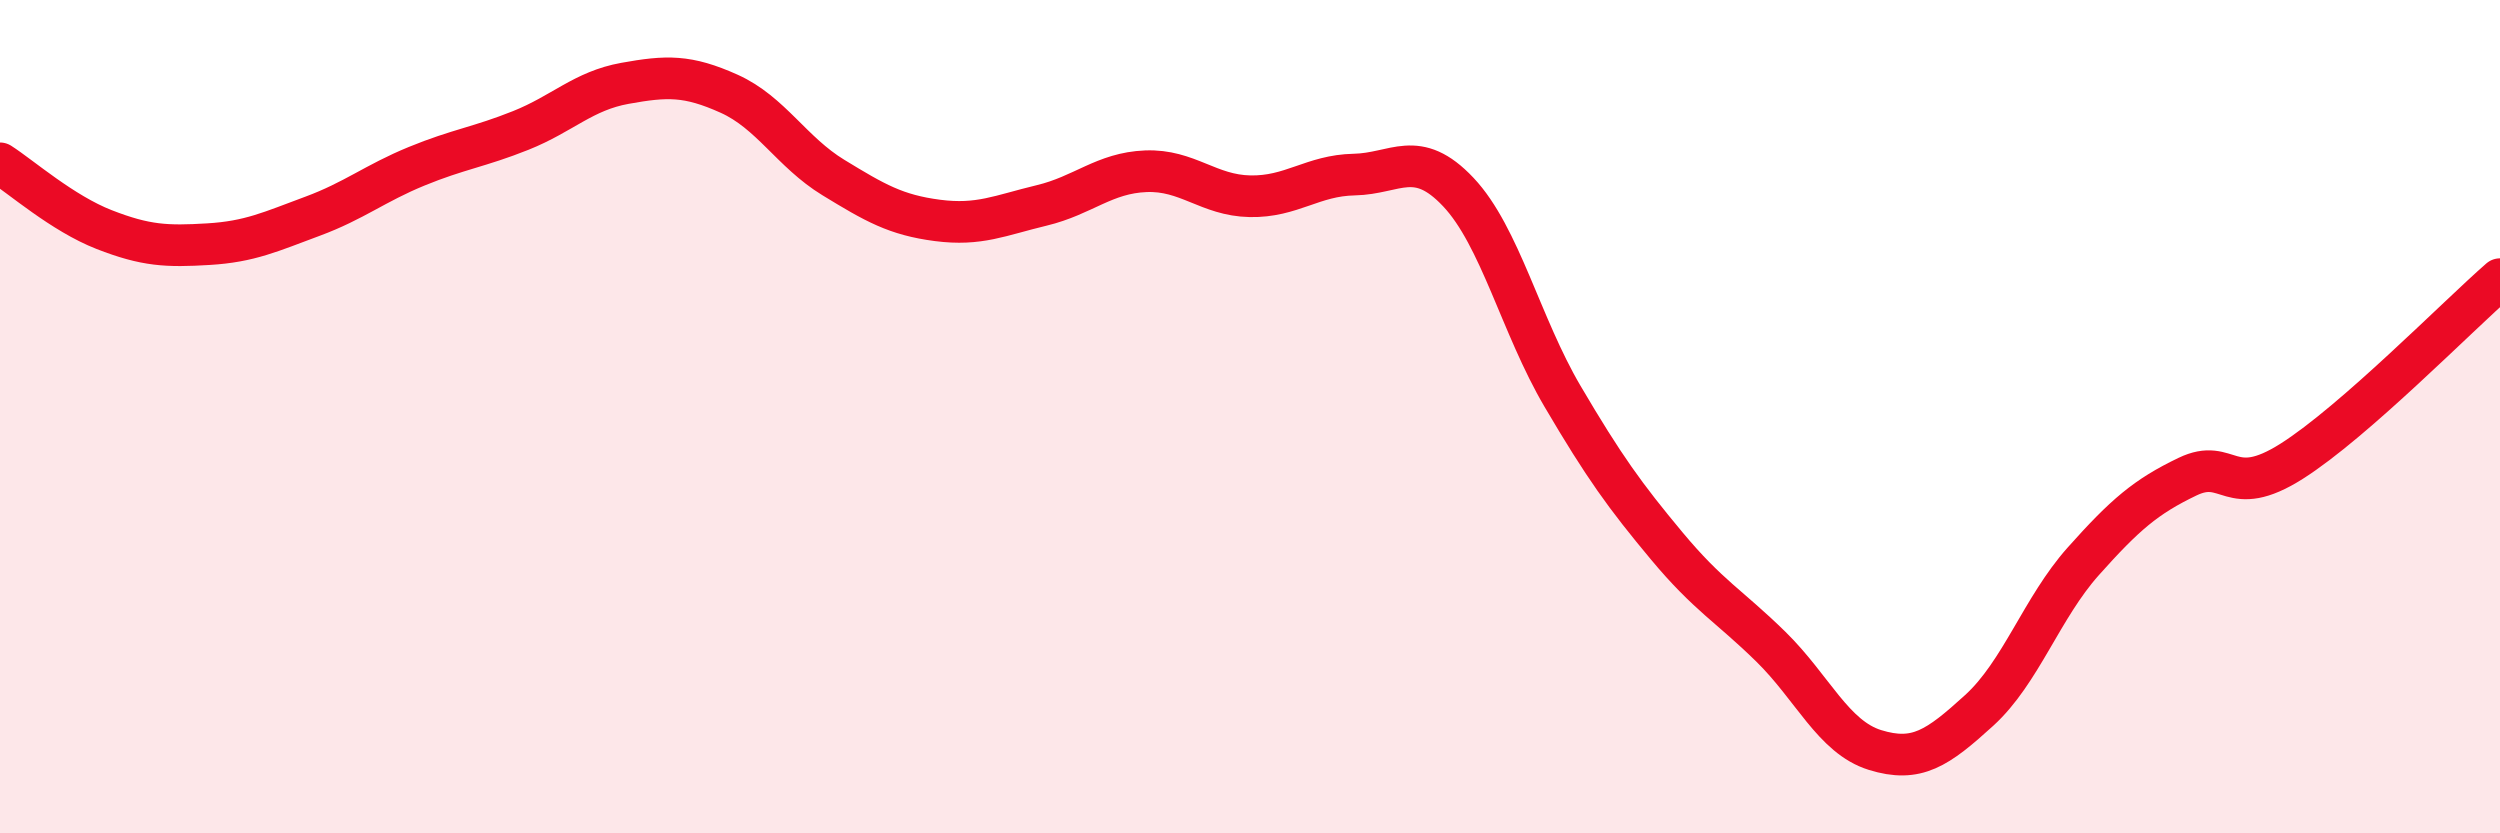
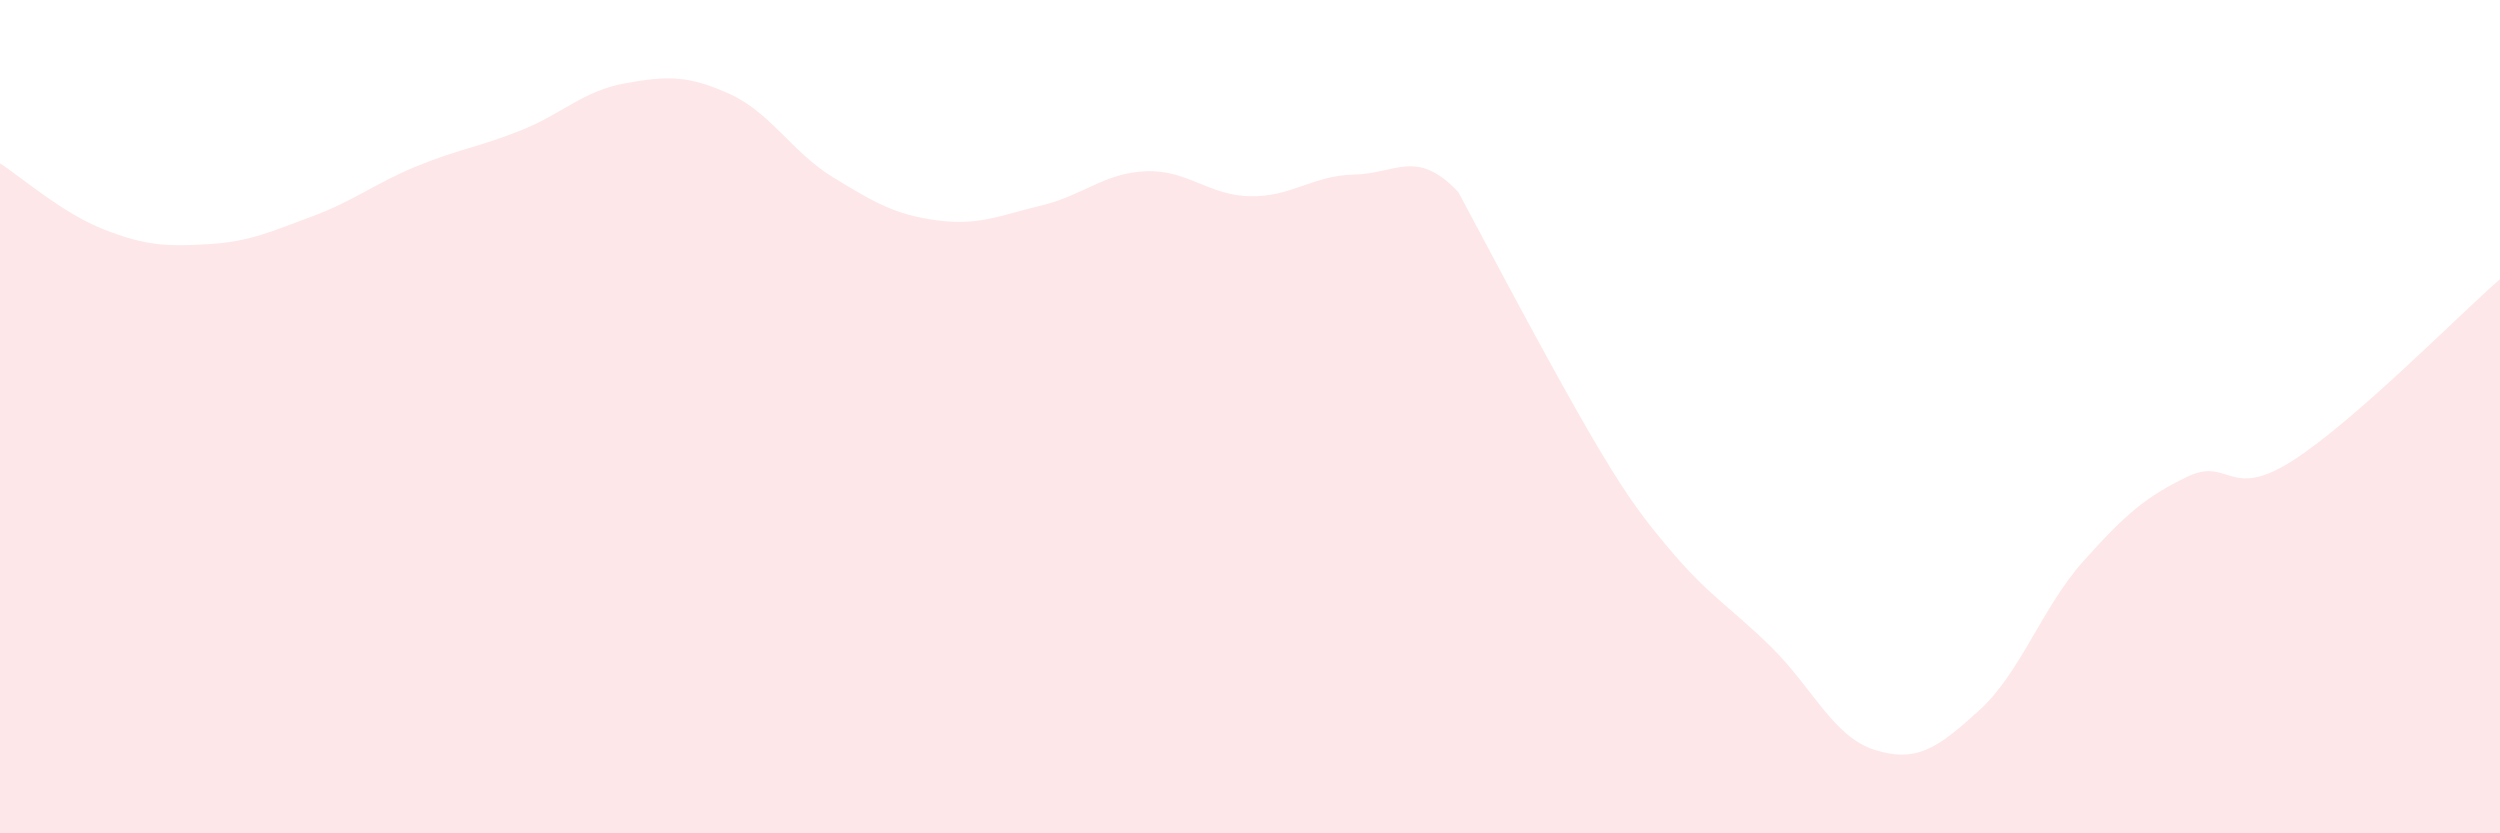
<svg xmlns="http://www.w3.org/2000/svg" width="60" height="20" viewBox="0 0 60 20">
-   <path d="M 0,3.92 C 0.5,4.24 1.5,5.12 2.5,5.51 C 3.5,5.9 4,5.92 5,5.86 C 6,5.8 6.5,5.56 7.5,5.19 C 8.5,4.82 9,4.4 10,3.99 C 11,3.58 11.5,3.53 12.5,3.13 C 13.5,2.73 14,2.18 15,2 C 16,1.82 16.5,1.8 17.5,2.25 C 18.5,2.7 19,3.65 20,4.26 C 21,4.87 21.5,5.16 22.5,5.29 C 23.5,5.42 24,5.17 25,4.93 C 26,4.69 26.5,4.15 27.5,4.11 C 28.5,4.07 29,4.69 30,4.71 C 31,4.73 31.5,4.21 32.5,4.19 C 33.5,4.17 34,3.55 35,4.61 C 36,5.67 36.5,7.81 37.5,9.51 C 38.5,11.21 39,11.9 40,13.1 C 41,14.3 41.5,14.54 42.5,15.52 C 43.5,16.5 44,17.69 45,18 C 46,18.31 46.5,17.96 47.5,17.05 C 48.5,16.14 49,14.59 50,13.47 C 51,12.35 51.5,11.92 52.5,11.44 C 53.5,10.96 53.5,12.02 55,11.07 C 56.5,10.12 59,7.57 60,6.7L60 20L0 20Z" fill="#EB0A25" opacity="0.1" stroke-linecap="round" stroke-linejoin="round" />
-   <path d="M 0,3.92 C 0.5,4.24 1.5,5.12 2.5,5.51 C 3.5,5.9 4,5.92 5,5.86 C 6,5.8 6.5,5.56 7.5,5.19 C 8.5,4.82 9,4.4 10,3.99 C 11,3.58 11.5,3.53 12.5,3.13 C 13.5,2.73 14,2.18 15,2 C 16,1.82 16.5,1.8 17.5,2.25 C 18.5,2.7 19,3.65 20,4.26 C 21,4.87 21.5,5.16 22.5,5.29 C 23.5,5.42 24,5.17 25,4.93 C 26,4.69 26.5,4.15 27.5,4.11 C 28.5,4.07 29,4.69 30,4.71 C 31,4.73 31.5,4.21 32.5,4.19 C 33.5,4.17 34,3.55 35,4.61 C 36,5.67 36.5,7.81 37.5,9.51 C 38.5,11.21 39,11.9 40,13.1 C 41,14.3 41.5,14.54 42.5,15.52 C 43.5,16.5 44,17.69 45,18 C 46,18.31 46.5,17.96 47.5,17.05 C 48.5,16.14 49,14.59 50,13.47 C 51,12.35 51.5,11.92 52.5,11.44 C 53.5,10.96 53.5,12.02 55,11.07 C 56.5,10.12 59,7.57 60,6.7" stroke="#EB0A25" stroke-width="1" fill="none" stroke-linecap="round" stroke-linejoin="round" />
+   <path d="M 0,3.92 C 0.5,4.24 1.5,5.12 2.5,5.51 C 3.5,5.9 4,5.92 5,5.86 C 6,5.8 6.5,5.56 7.5,5.19 C 8.5,4.82 9,4.4 10,3.99 C 11,3.58 11.5,3.53 12.5,3.13 C 13.5,2.73 14,2.18 15,2 C 16,1.82 16.5,1.8 17.5,2.25 C 18.5,2.7 19,3.65 20,4.26 C 21,4.87 21.5,5.16 22.5,5.29 C 23.5,5.42 24,5.17 25,4.93 C 26,4.69 26.5,4.15 27.5,4.11 C 28.5,4.07 29,4.69 30,4.71 C 31,4.73 31.5,4.21 32.5,4.19 C 33.5,4.17 34,3.55 35,4.61 C 38.5,11.21 39,11.9 40,13.1 C 41,14.3 41.5,14.54 42.5,15.52 C 43.5,16.5 44,17.69 45,18 C 46,18.31 46.5,17.96 47.5,17.05 C 48.5,16.14 49,14.59 50,13.47 C 51,12.35 51.5,11.92 52.5,11.44 C 53.5,10.96 53.5,12.02 55,11.07 C 56.5,10.12 59,7.57 60,6.7L60 20L0 20Z" fill="#EB0A25" opacity="0.1" stroke-linecap="round" stroke-linejoin="round" />
</svg>